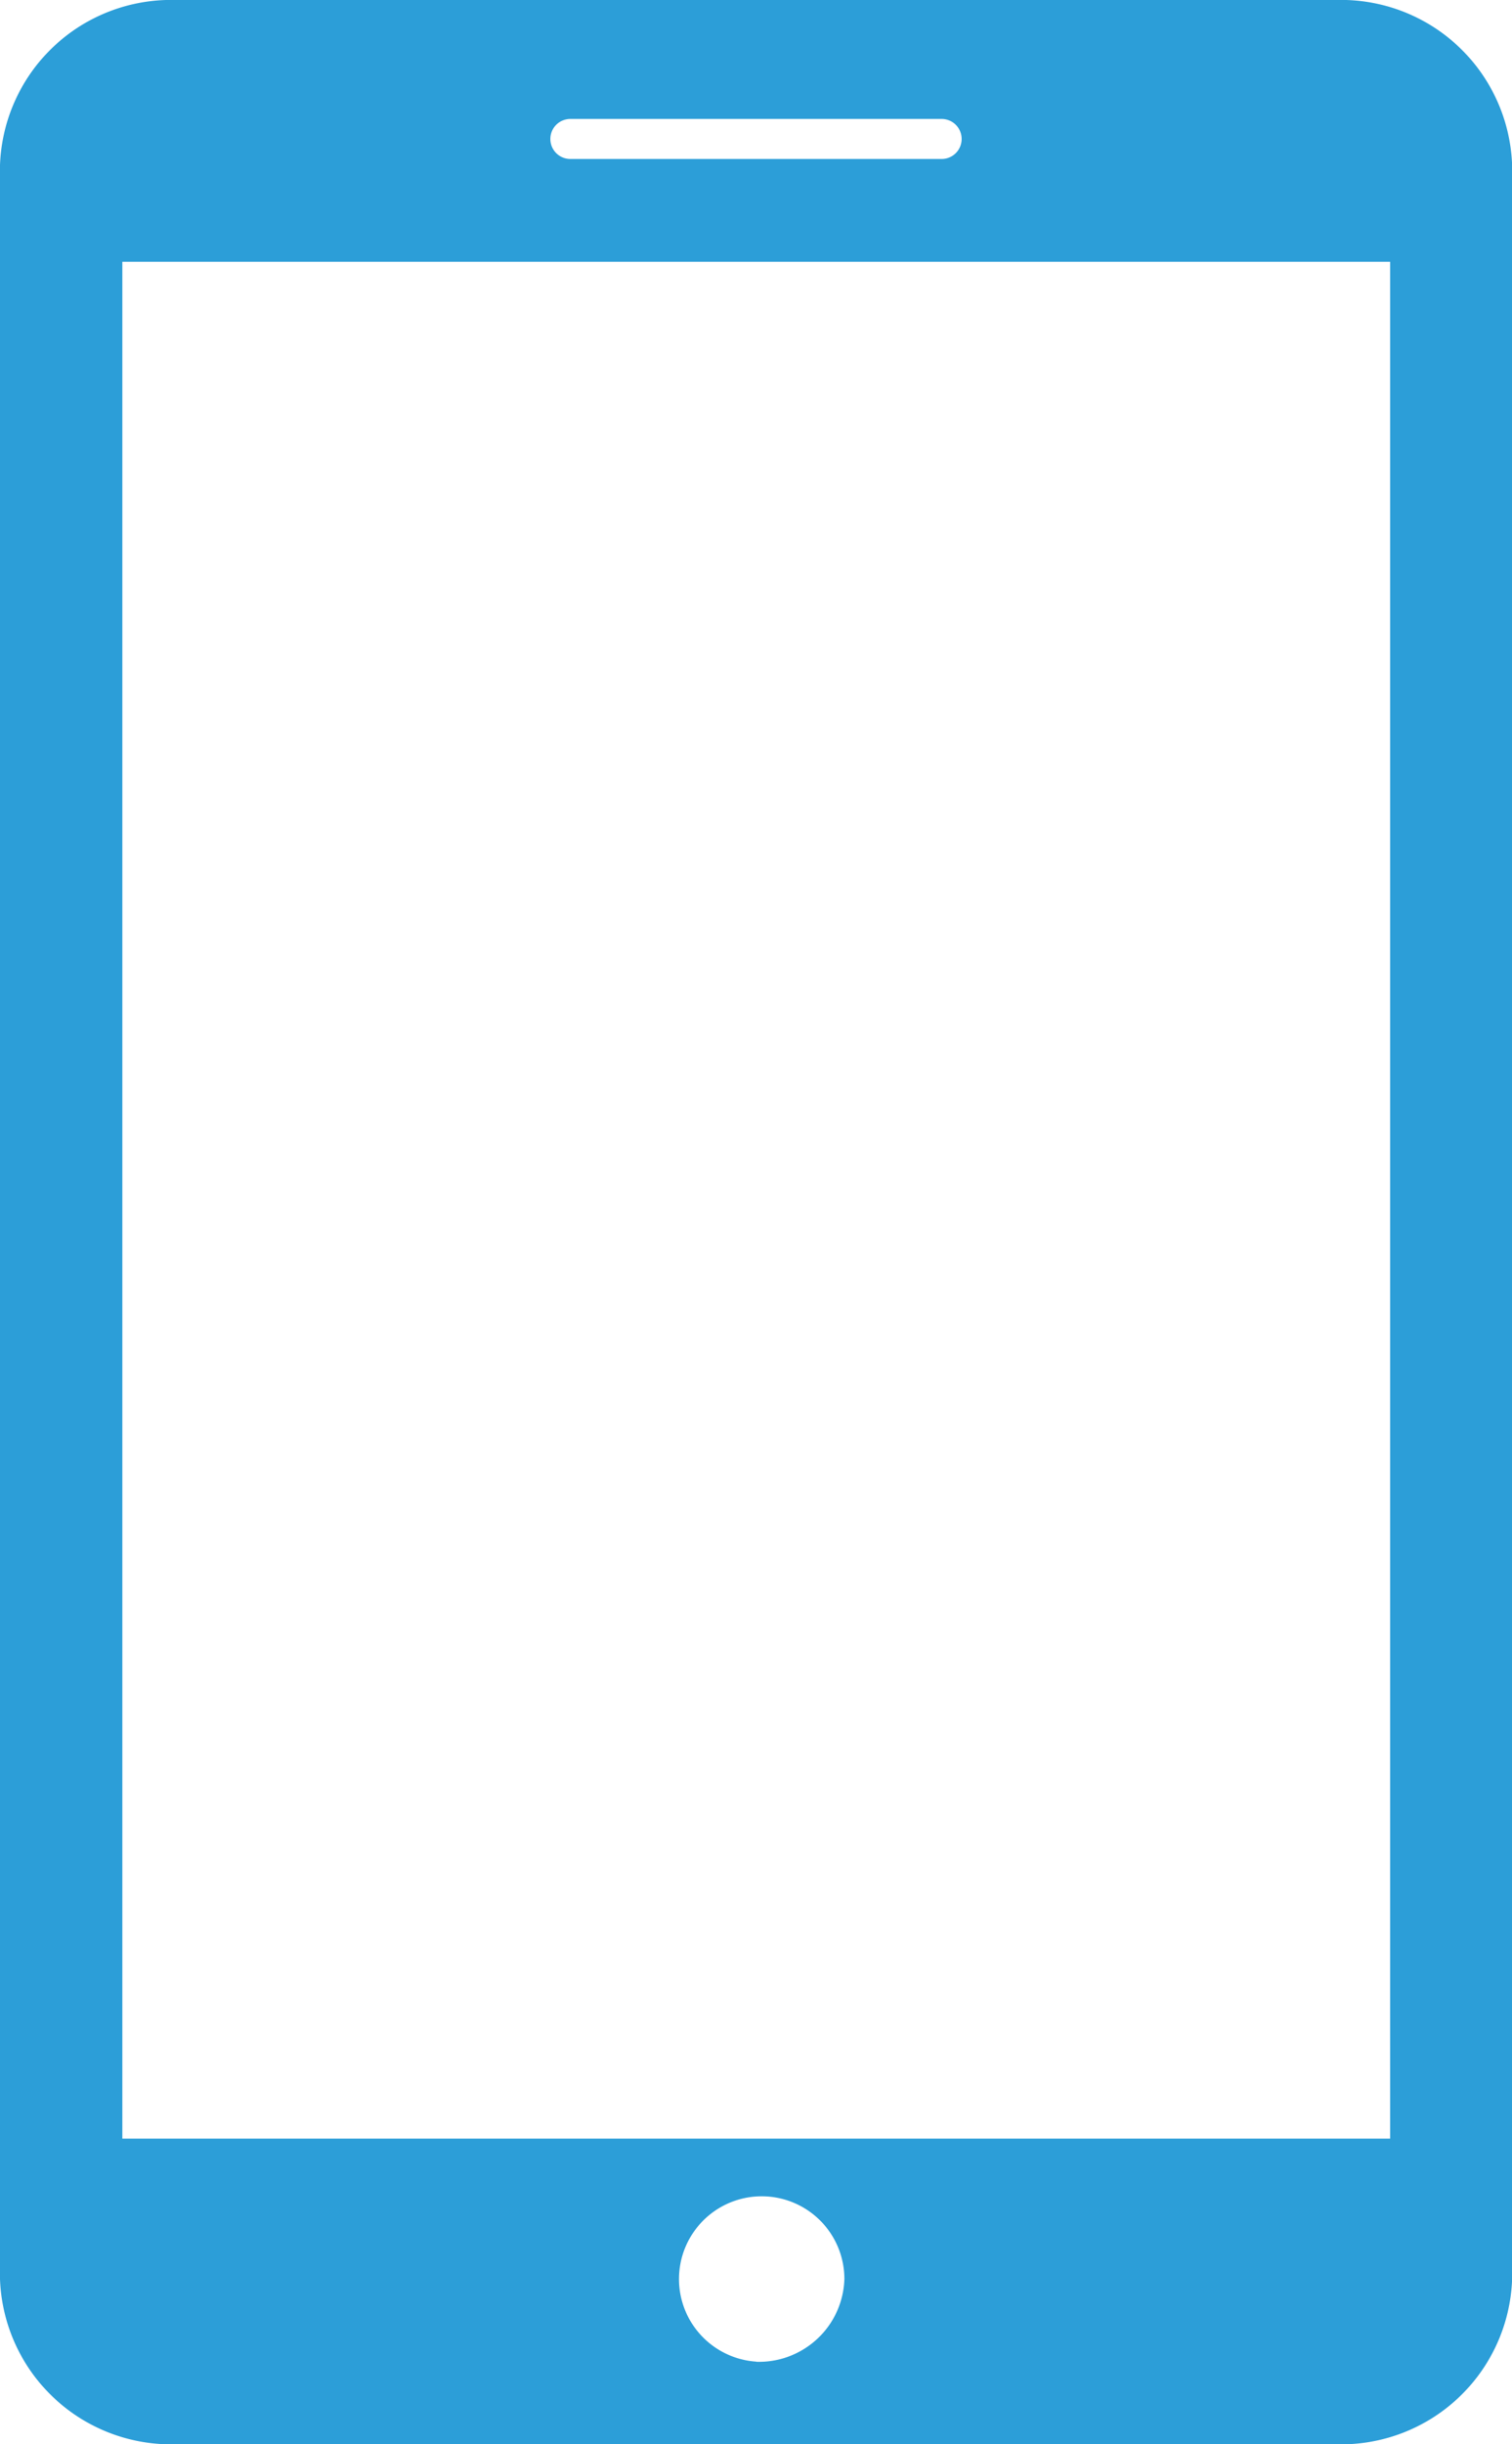
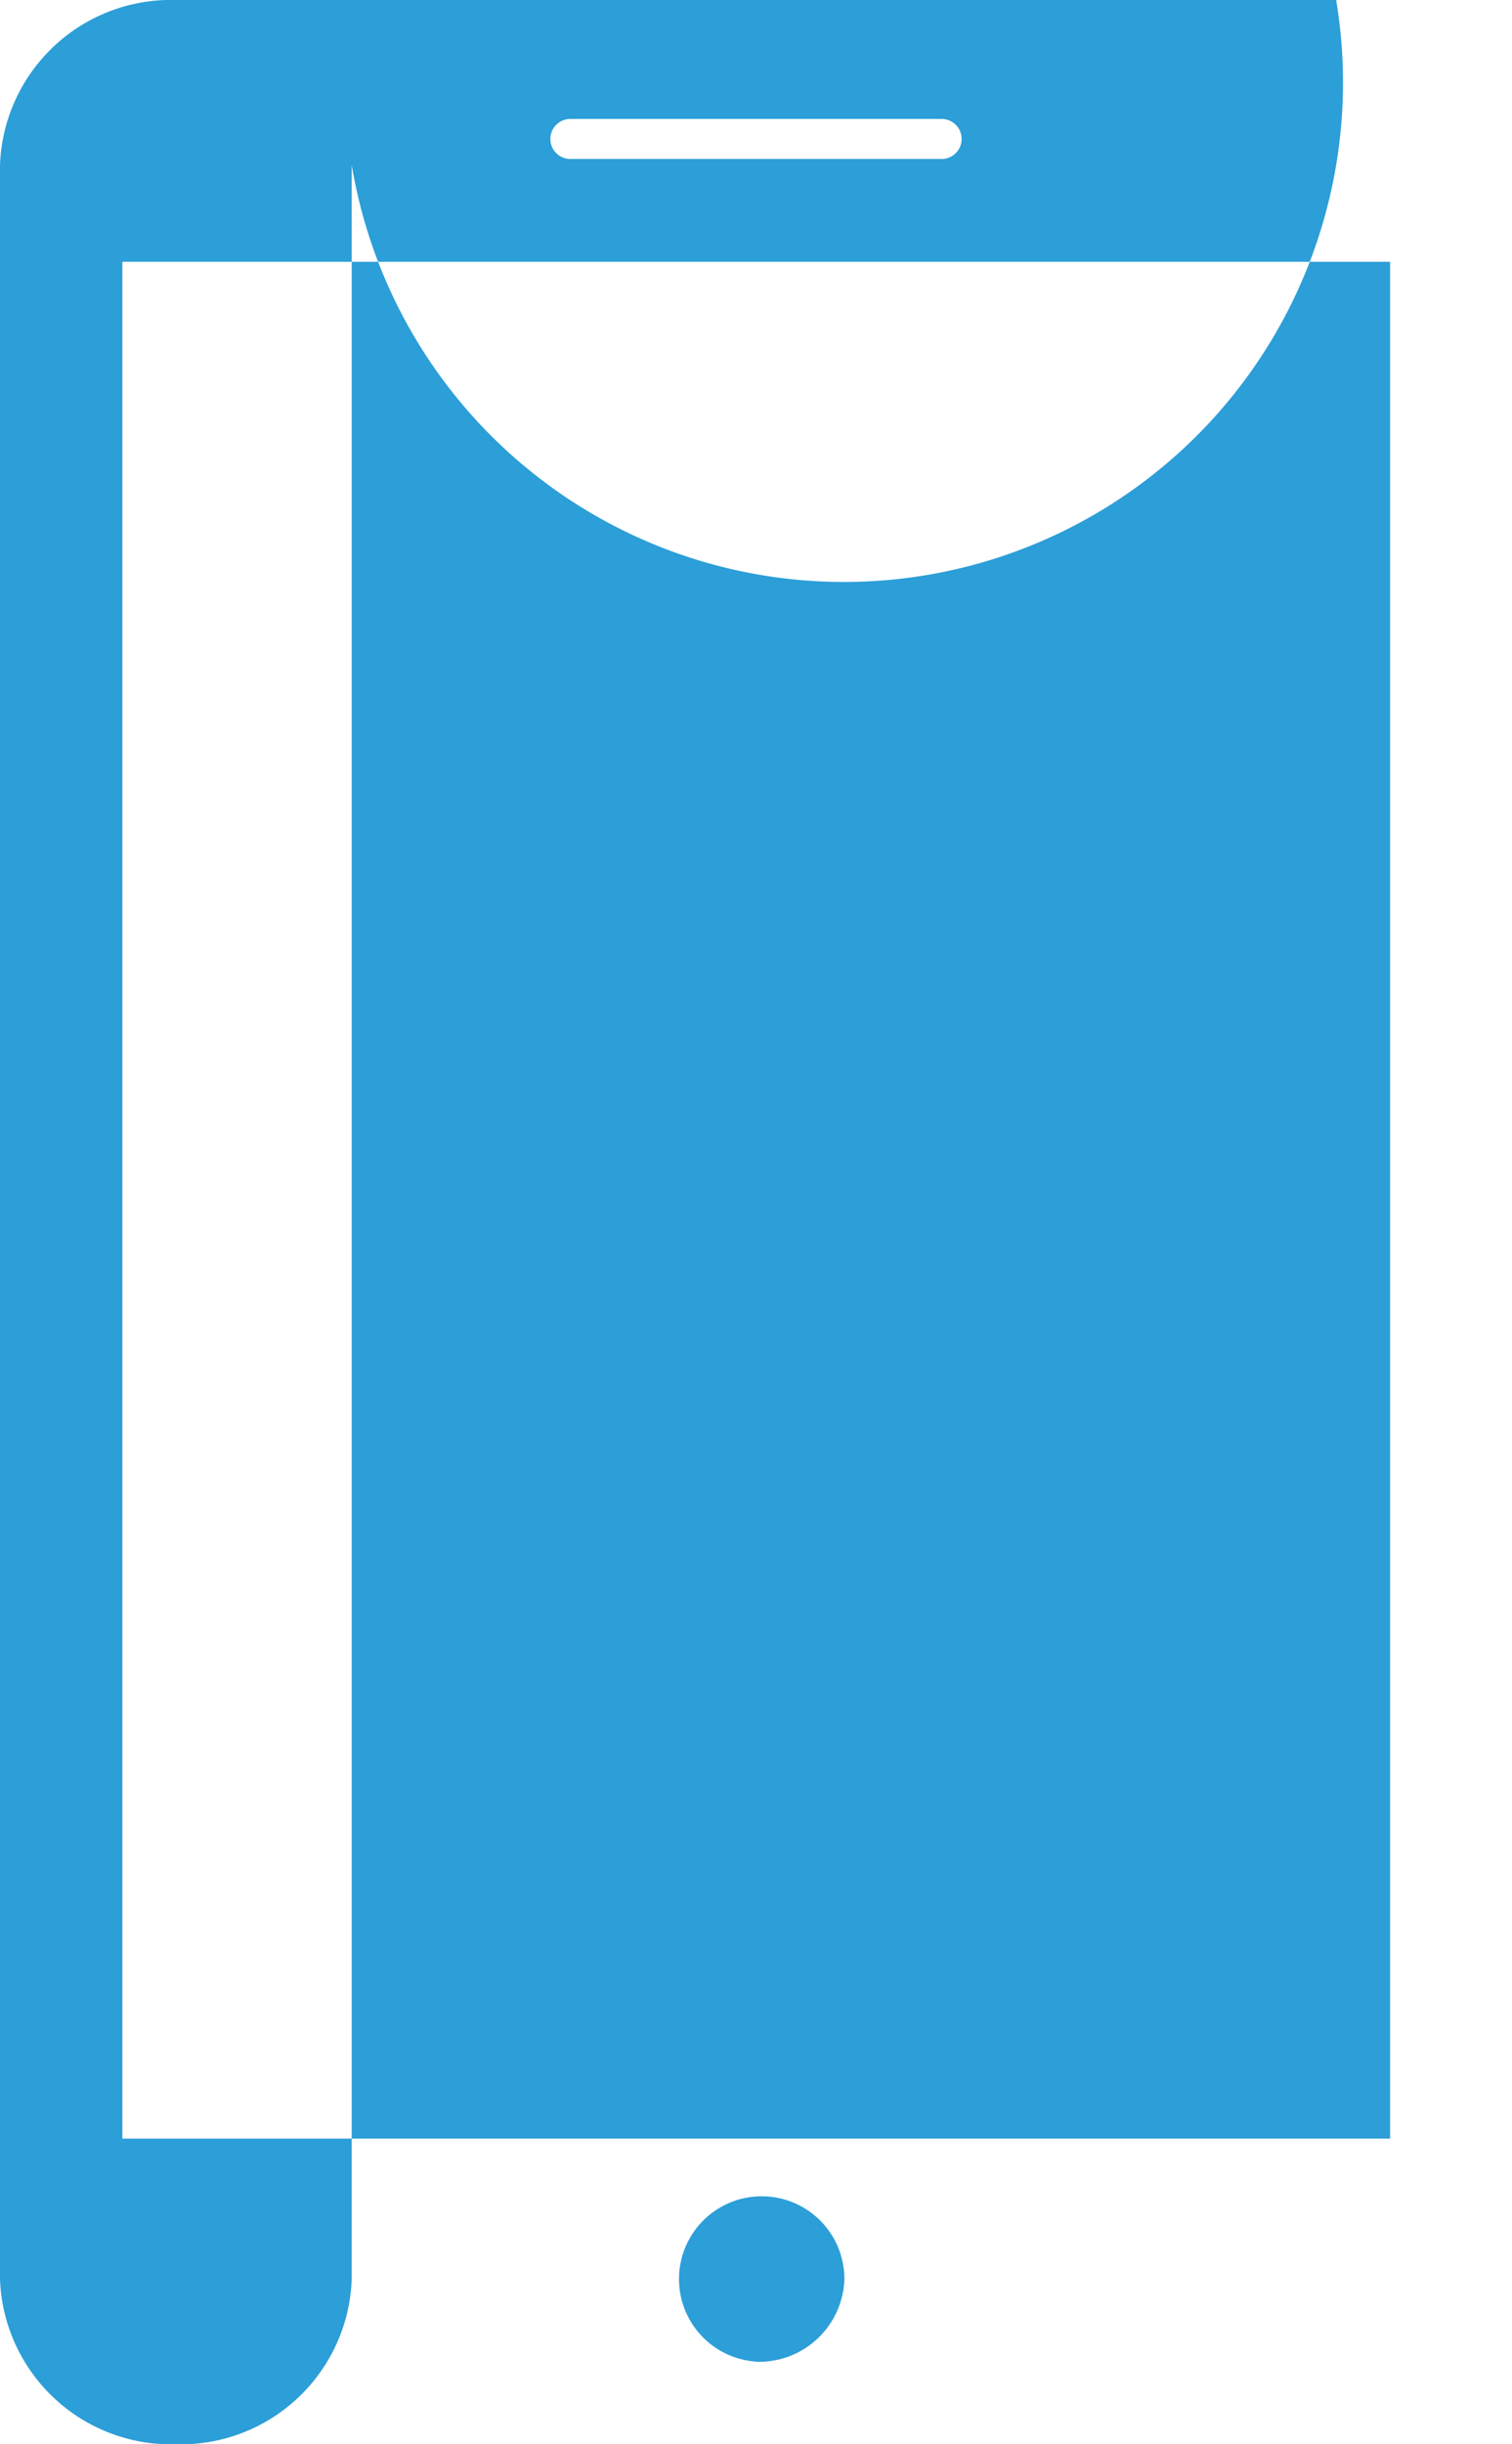
<svg xmlns="http://www.w3.org/2000/svg" width="13" height="21" viewBox="0 0 13 21">
  <g transform="translate(-7.334)">
-     <path d="M18.822,0H8.846A1.471,1.471,0,0,0,7.334,1.418V19.581A1.472,1.472,0,0,0,8.846,21h9.977a1.471,1.471,0,0,0,1.512-1.418V1.418A1.471,1.471,0,0,0,18.822,0ZM12.238,1.022H15.43a.172.172,0,1,1,0,.344H12.238a.172.172,0,1,1,0-.344Zm1.6,19.268a.711.711,0,1,1,.756-.71A.734.734,0,0,1,13.834,20.291Zm5.448-1.916H8.386V2.249h10.9Z" transform="translate(0)" fill="#2c9ed8" />
+     <path d="M18.822,0H8.846A1.471,1.471,0,0,0,7.334,1.418V19.581A1.472,1.472,0,0,0,8.846,21a1.471,1.471,0,0,0,1.512-1.418V1.418A1.471,1.471,0,0,0,18.822,0ZM12.238,1.022H15.43a.172.172,0,1,1,0,.344H12.238a.172.172,0,1,1,0-.344Zm1.6,19.268a.711.711,0,1,1,.756-.71A.734.734,0,0,1,13.834,20.291Zm5.448-1.916H8.386V2.249h10.9Z" transform="translate(0)" fill="#2c9ed8" />
  </g>
</svg>